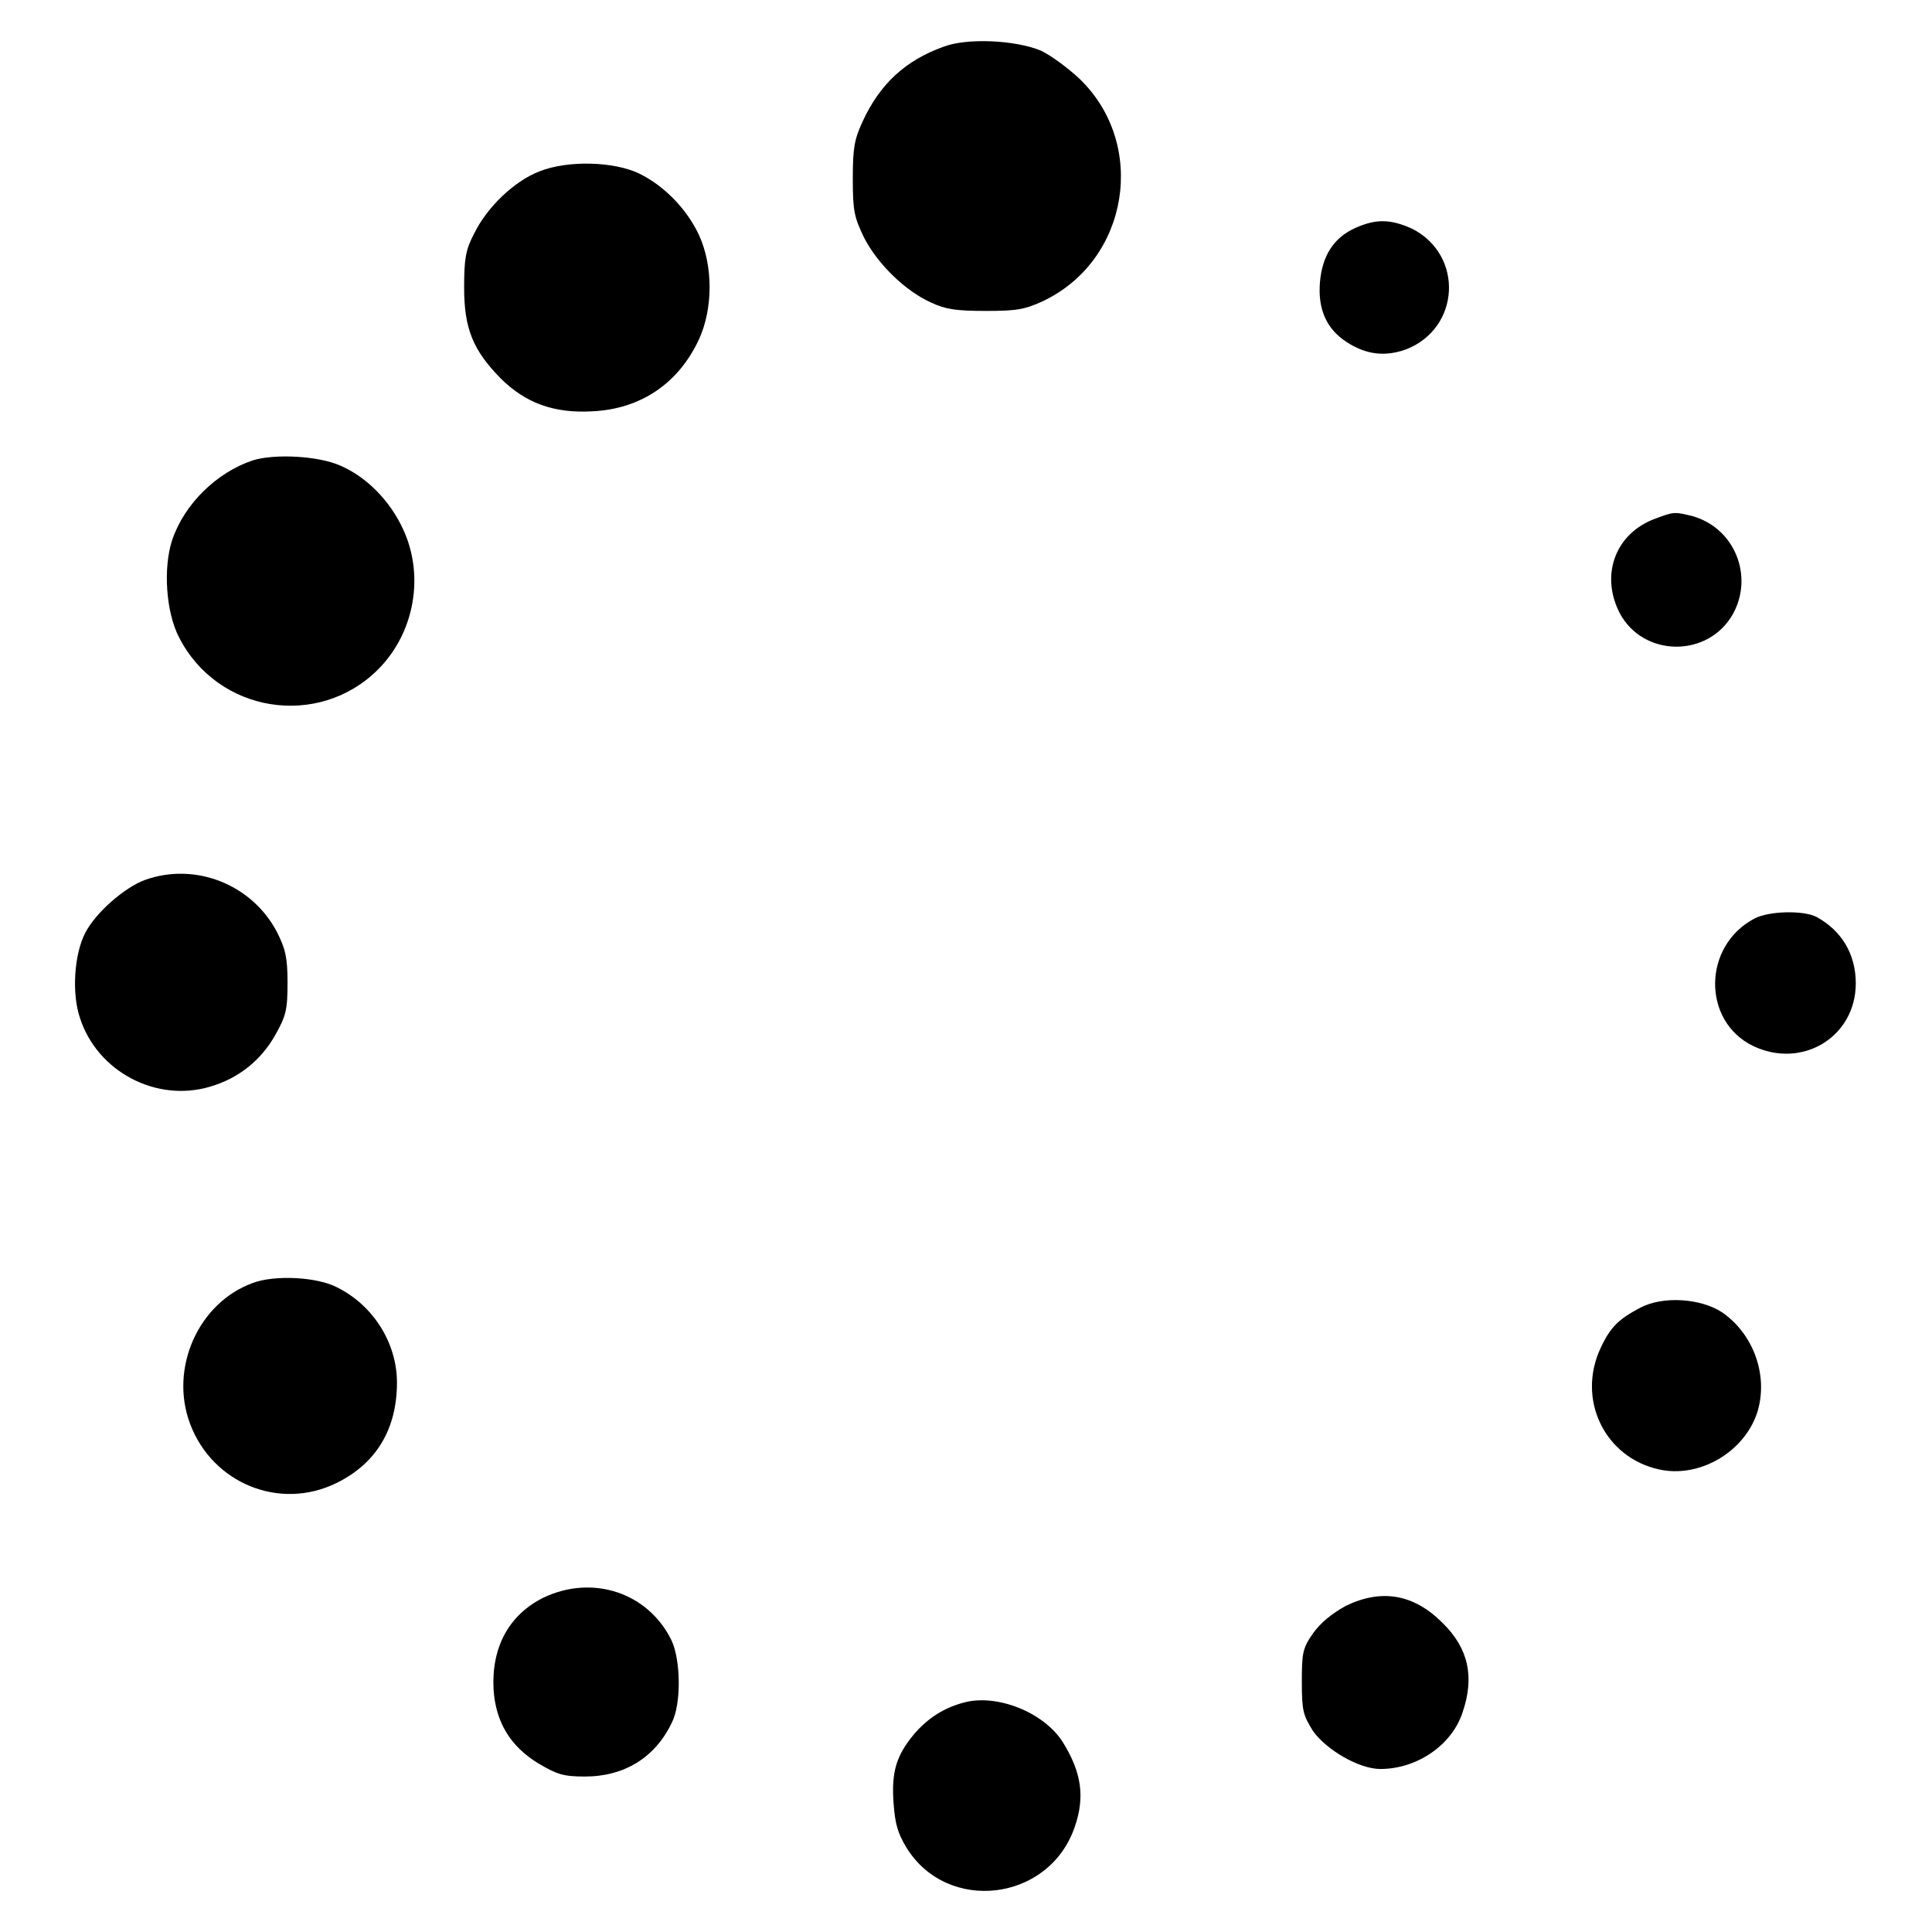
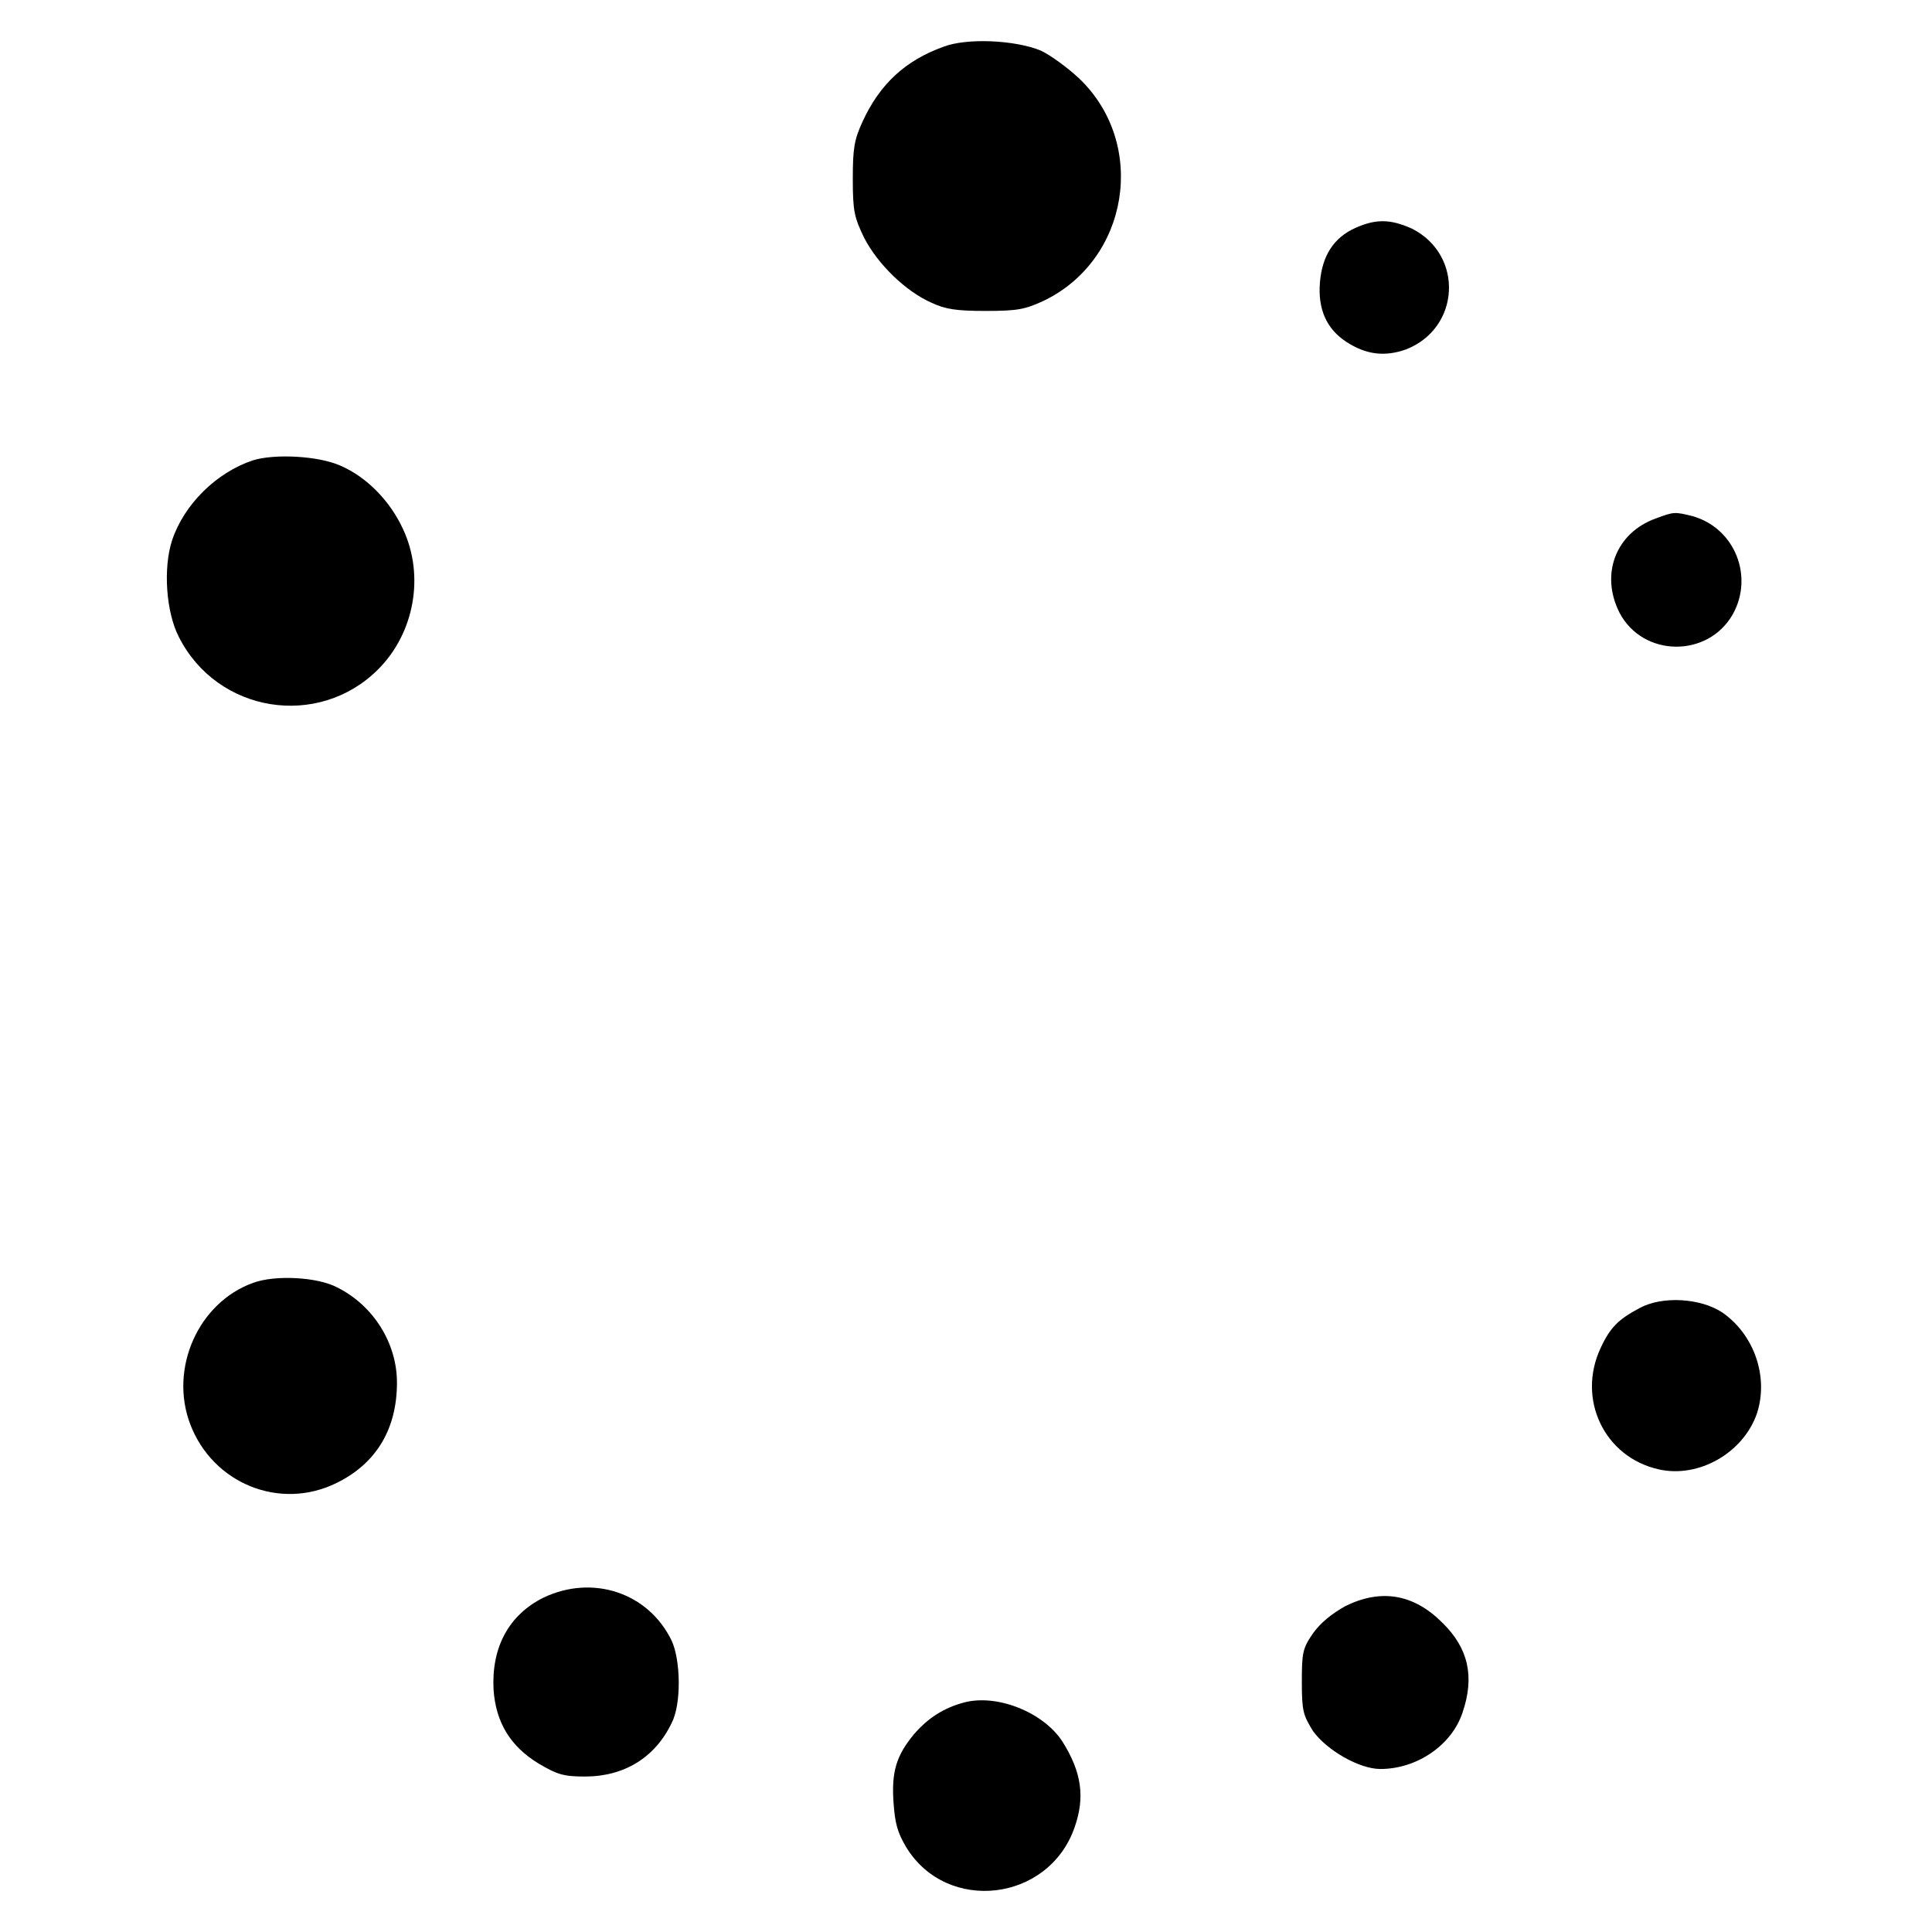
<svg xmlns="http://www.w3.org/2000/svg" version="1.1" x="0px" y="0px" viewBox="0 0 256 256" enable-background="new 0 0 256 256" xml:space="preserve">
  <g>
    <g>
      <g>
        <path fill="#000000" d="M125,6.2c-5,1.8-8.4,4.9-10.7,9.9c-1.1,2.4-1.3,3.5-1.3,7.6c0,4.3,0.2,5.1,1.5,7.8c1.8,3.5,5.5,7.1,8.9,8.6c1.9,0.9,3.4,1.1,7.2,1.1c4.2,0,5.2-0.2,7.6-1.3c11.4-5.4,13.9-20.8,4.8-29.5c-1.5-1.4-3.8-3.1-5.1-3.7C134.5,5.3,128.1,5,125,6.2z" />
-         <path fill="#000000" d="M71.5,22.7c-3.4,1.3-7,4.8-8.7,8.3c-1.1,2.1-1.3,3.3-1.3,7.1c0,5.5,1.2,8.3,4.8,12c3.3,3.3,7.1,4.7,12.2,4.4c6.4-0.3,11.4-3.7,14.1-9.5c1.9-4.1,1.9-9.8,0-13.9c-1.6-3.4-4.6-6.5-7.9-8.1C81.4,21.4,75.3,21.2,71.5,22.7z" />
        <path fill="#000000" d="M179.6,30.2c-2.9,1.3-4.4,3.7-4.7,7.2c-0.3,3.6,0.9,6.2,3.5,7.9c2.6,1.7,5.1,2,7.9,1c7.2-2.8,7.7-12.5,0.8-16C184.2,29,182.3,29,179.6,30.2z" />
        <path fill="#000000" d="M33.5,61c-4.8,1.6-9.1,5.8-10.7,10.6c-1.2,3.7-0.8,9.5,0.9,12.8c5.1,10.1,18.5,12.2,26.4,4.3c4.8-4.8,6.2-12.4,3.3-18.6c-1.7-3.7-4.8-6.9-8.3-8.4C42.2,60.4,36.4,60.1,33.5,61z" />
        <path fill="#000000" d="M219.4,68.7c-5.3,1.9-7.4,7.4-4.8,12.5c3.1,5.9,11.7,6,15,0.2c2.8-5,0.3-11.4-5.3-13C221.9,67.8,221.8,67.8,219.4,68.7z" />
-         <path fill="#000000" d="M19.2,116.6c-2.7,1-6.5,4.3-7.9,7c-1.5,2.9-1.8,8.1-0.7,11.3c2.3,7.1,10.1,11.2,17.2,9.1c3.8-1.1,6.8-3.5,8.7-6.9c1.4-2.5,1.6-3.3,1.6-6.9c0-3.4-0.3-4.5-1.4-6.7C33.4,117.2,25.9,114.2,19.2,116.6z" />
-         <path fill="#000000" d="M232.5,121.7c-6.9,3.6-7,13.6-0.2,16.9c6.5,3.1,13.6-1.2,13.6-8.3c0-3.9-1.9-7-5.2-8.8C239,120.6,234.4,120.7,232.5,121.7z" />
        <path fill="#000000" d="M33.5,170c-7.2,2.6-11.1,11.3-8.3,18.7c3,7.9,11.9,11.5,19.4,7.8c5.3-2.6,8-7.2,8-13.3c0-5.2-3.1-10.2-7.9-12.6C42.1,169.2,36.4,168.9,33.5,170z" />
        <path fill="#000000" d="M217.3,173.3c-2.8,1.5-3.9,2.5-5.2,5.3c-3.2,6.8,0.5,14.5,7.7,16.1c5.3,1.2,11.2-2.2,13-7.4c1.6-4.9-0.4-10.5-4.6-13.4C225.3,172,220.3,171.7,217.3,173.3z" />
        <path fill="#000000" d="M72,211.7c-4.6,2.3-6.9,6.6-6.6,12.2c0.3,4.3,2.2,7.5,6,9.8c2.4,1.4,3.2,1.7,6.1,1.7c5.2,0,9.3-2.5,11.5-7.1c1.3-2.5,1.2-8.3,0-10.9C85.9,211,78.5,208.6,72,211.7z" />
        <path fill="#000000" d="M178.3,212.8c-1.8,1-3.3,2.2-4.3,3.6c-1.4,2-1.5,2.6-1.5,6.5c0,3.9,0.2,4.4,1.5,6.5c1.8,2.5,6.1,5,8.9,5c4.9,0,9.5-3.2,10.9-7.5c1.6-4.7,0.8-8.5-2.7-11.9C187.3,211.2,183,210.5,178.3,212.8z" />
        <path fill="#000000" d="M127.7,225.6c-2.6,0.7-4.7,2-6.6,4.2c-2.3,2.8-3,4.9-2.7,9.1c0.2,2.7,0.5,3.9,1.7,5.9c5.4,8.8,18.9,7.2,22.3-2.7c1.4-4,0.9-7.3-1.6-11.3C138.3,226.9,132.1,224.4,127.7,225.6z" />
      </g>
    </g>
  </g>
</svg>